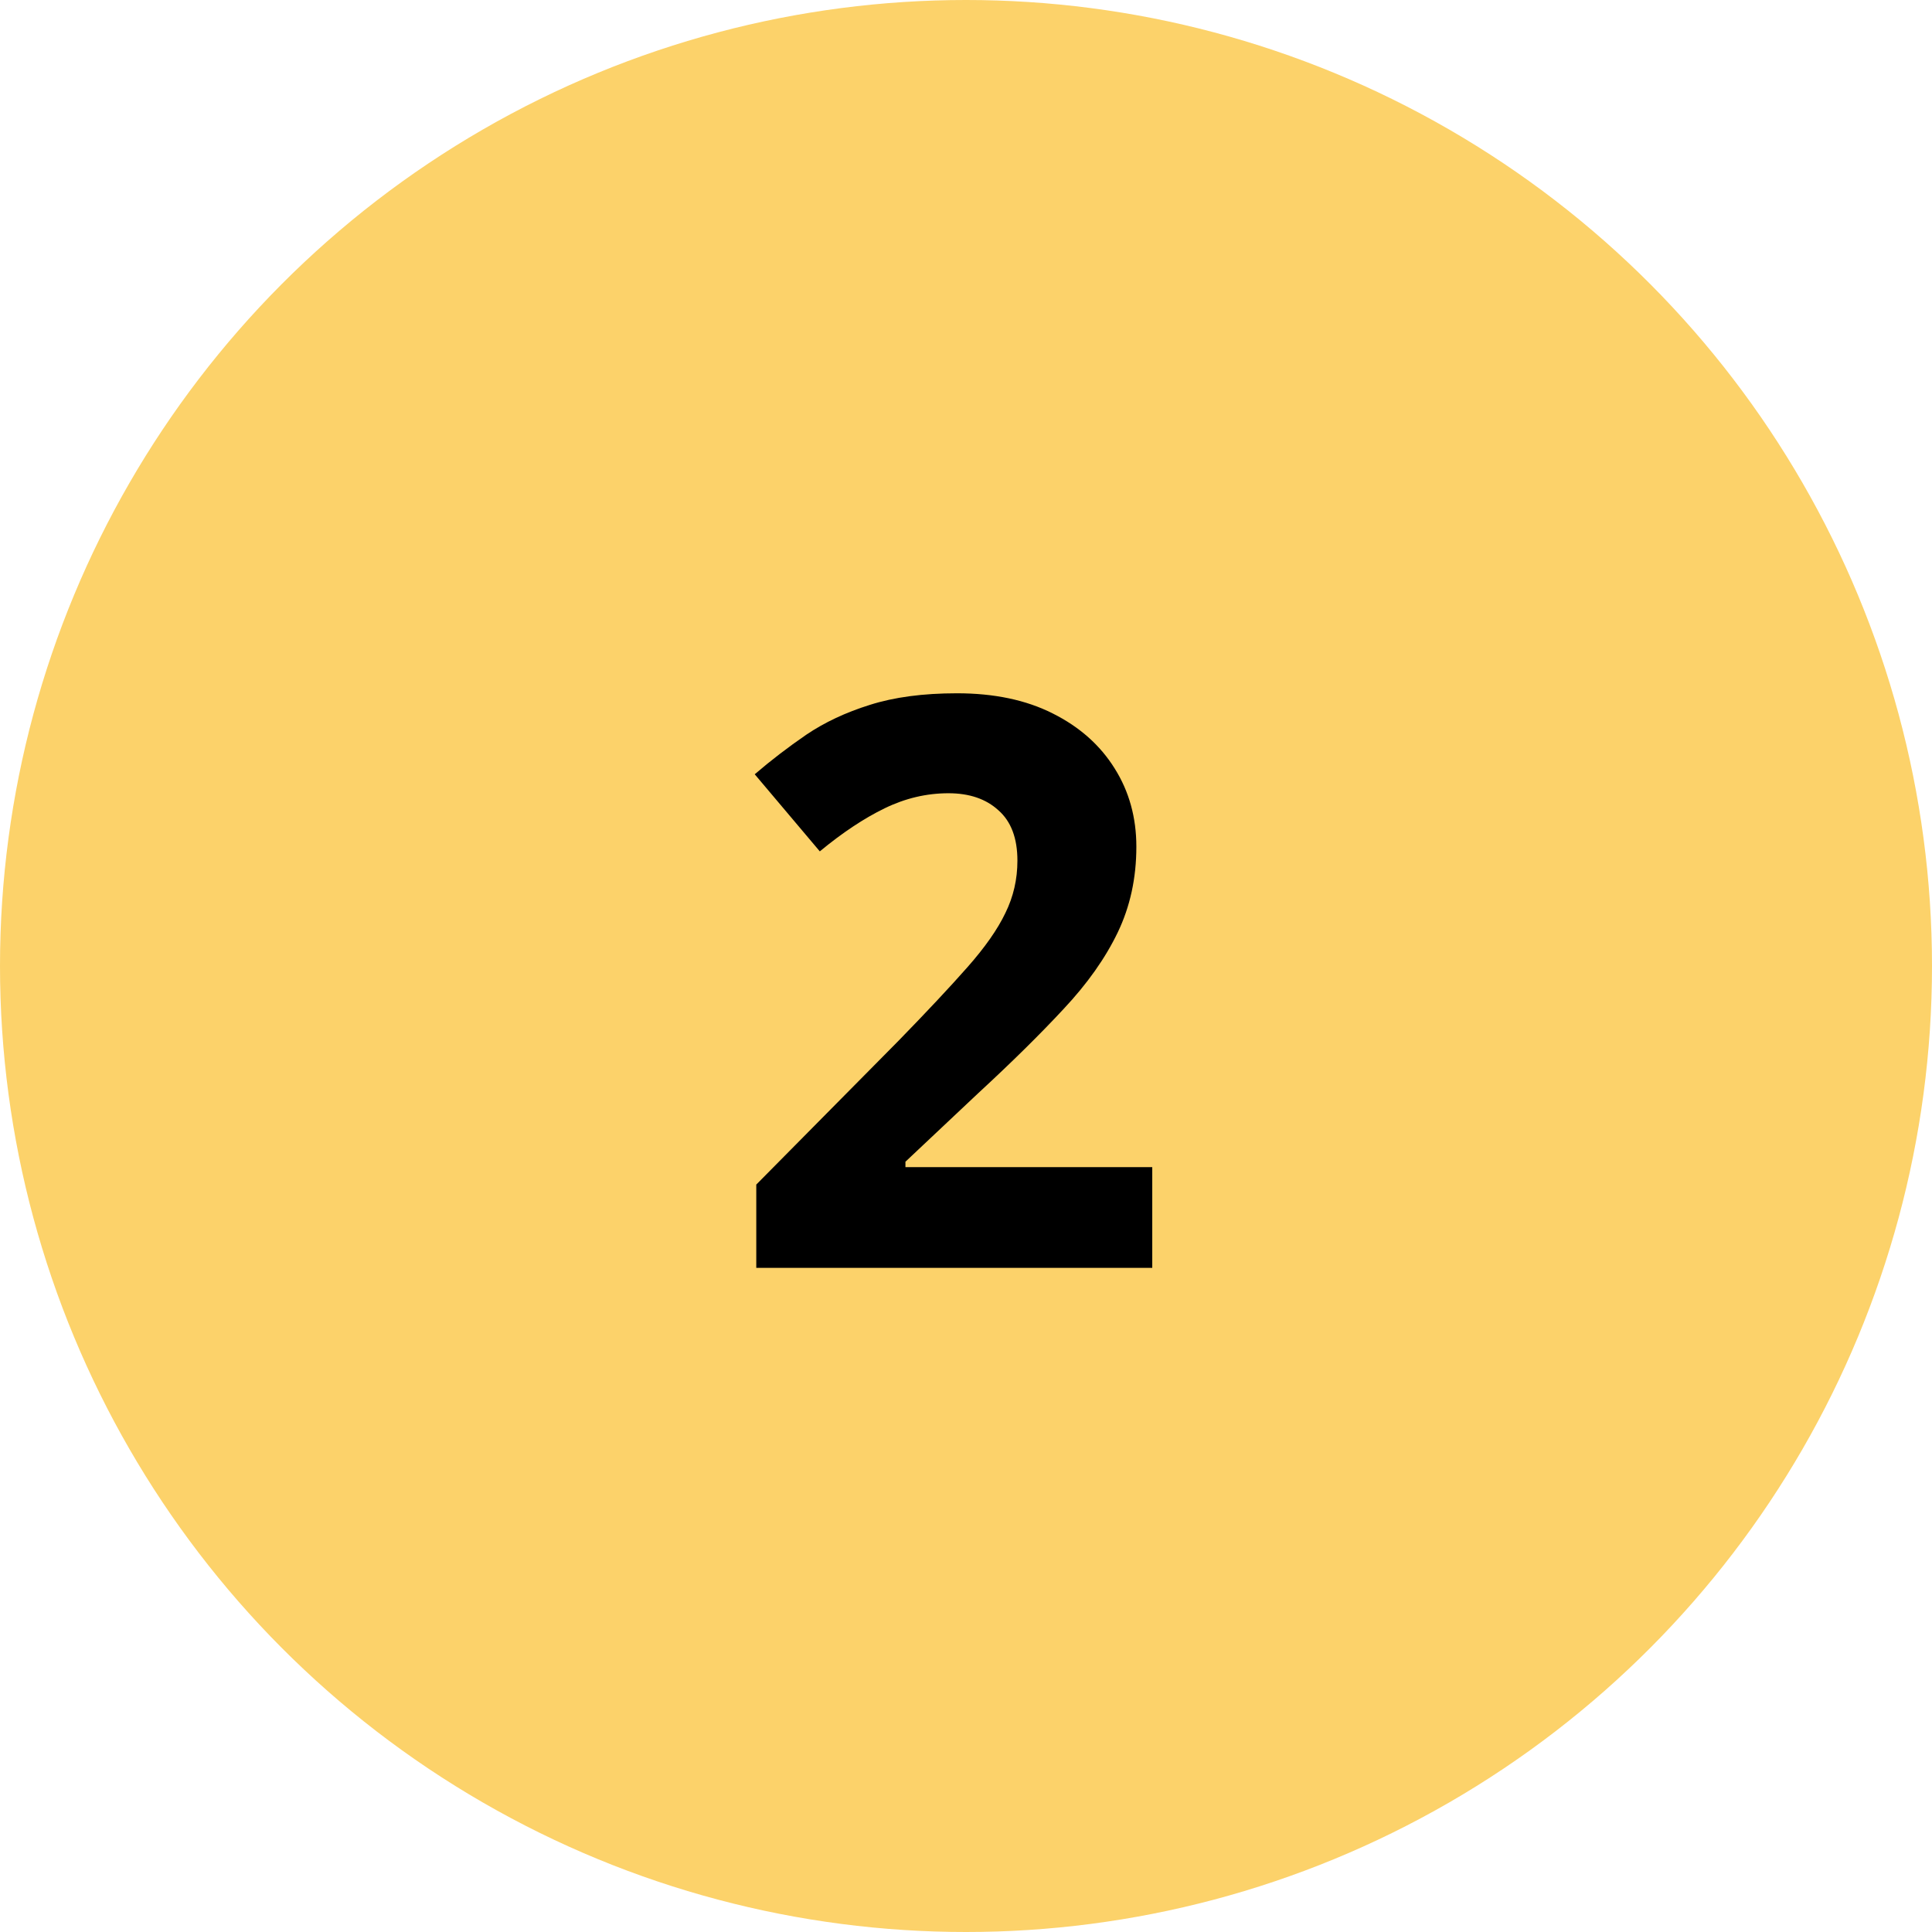
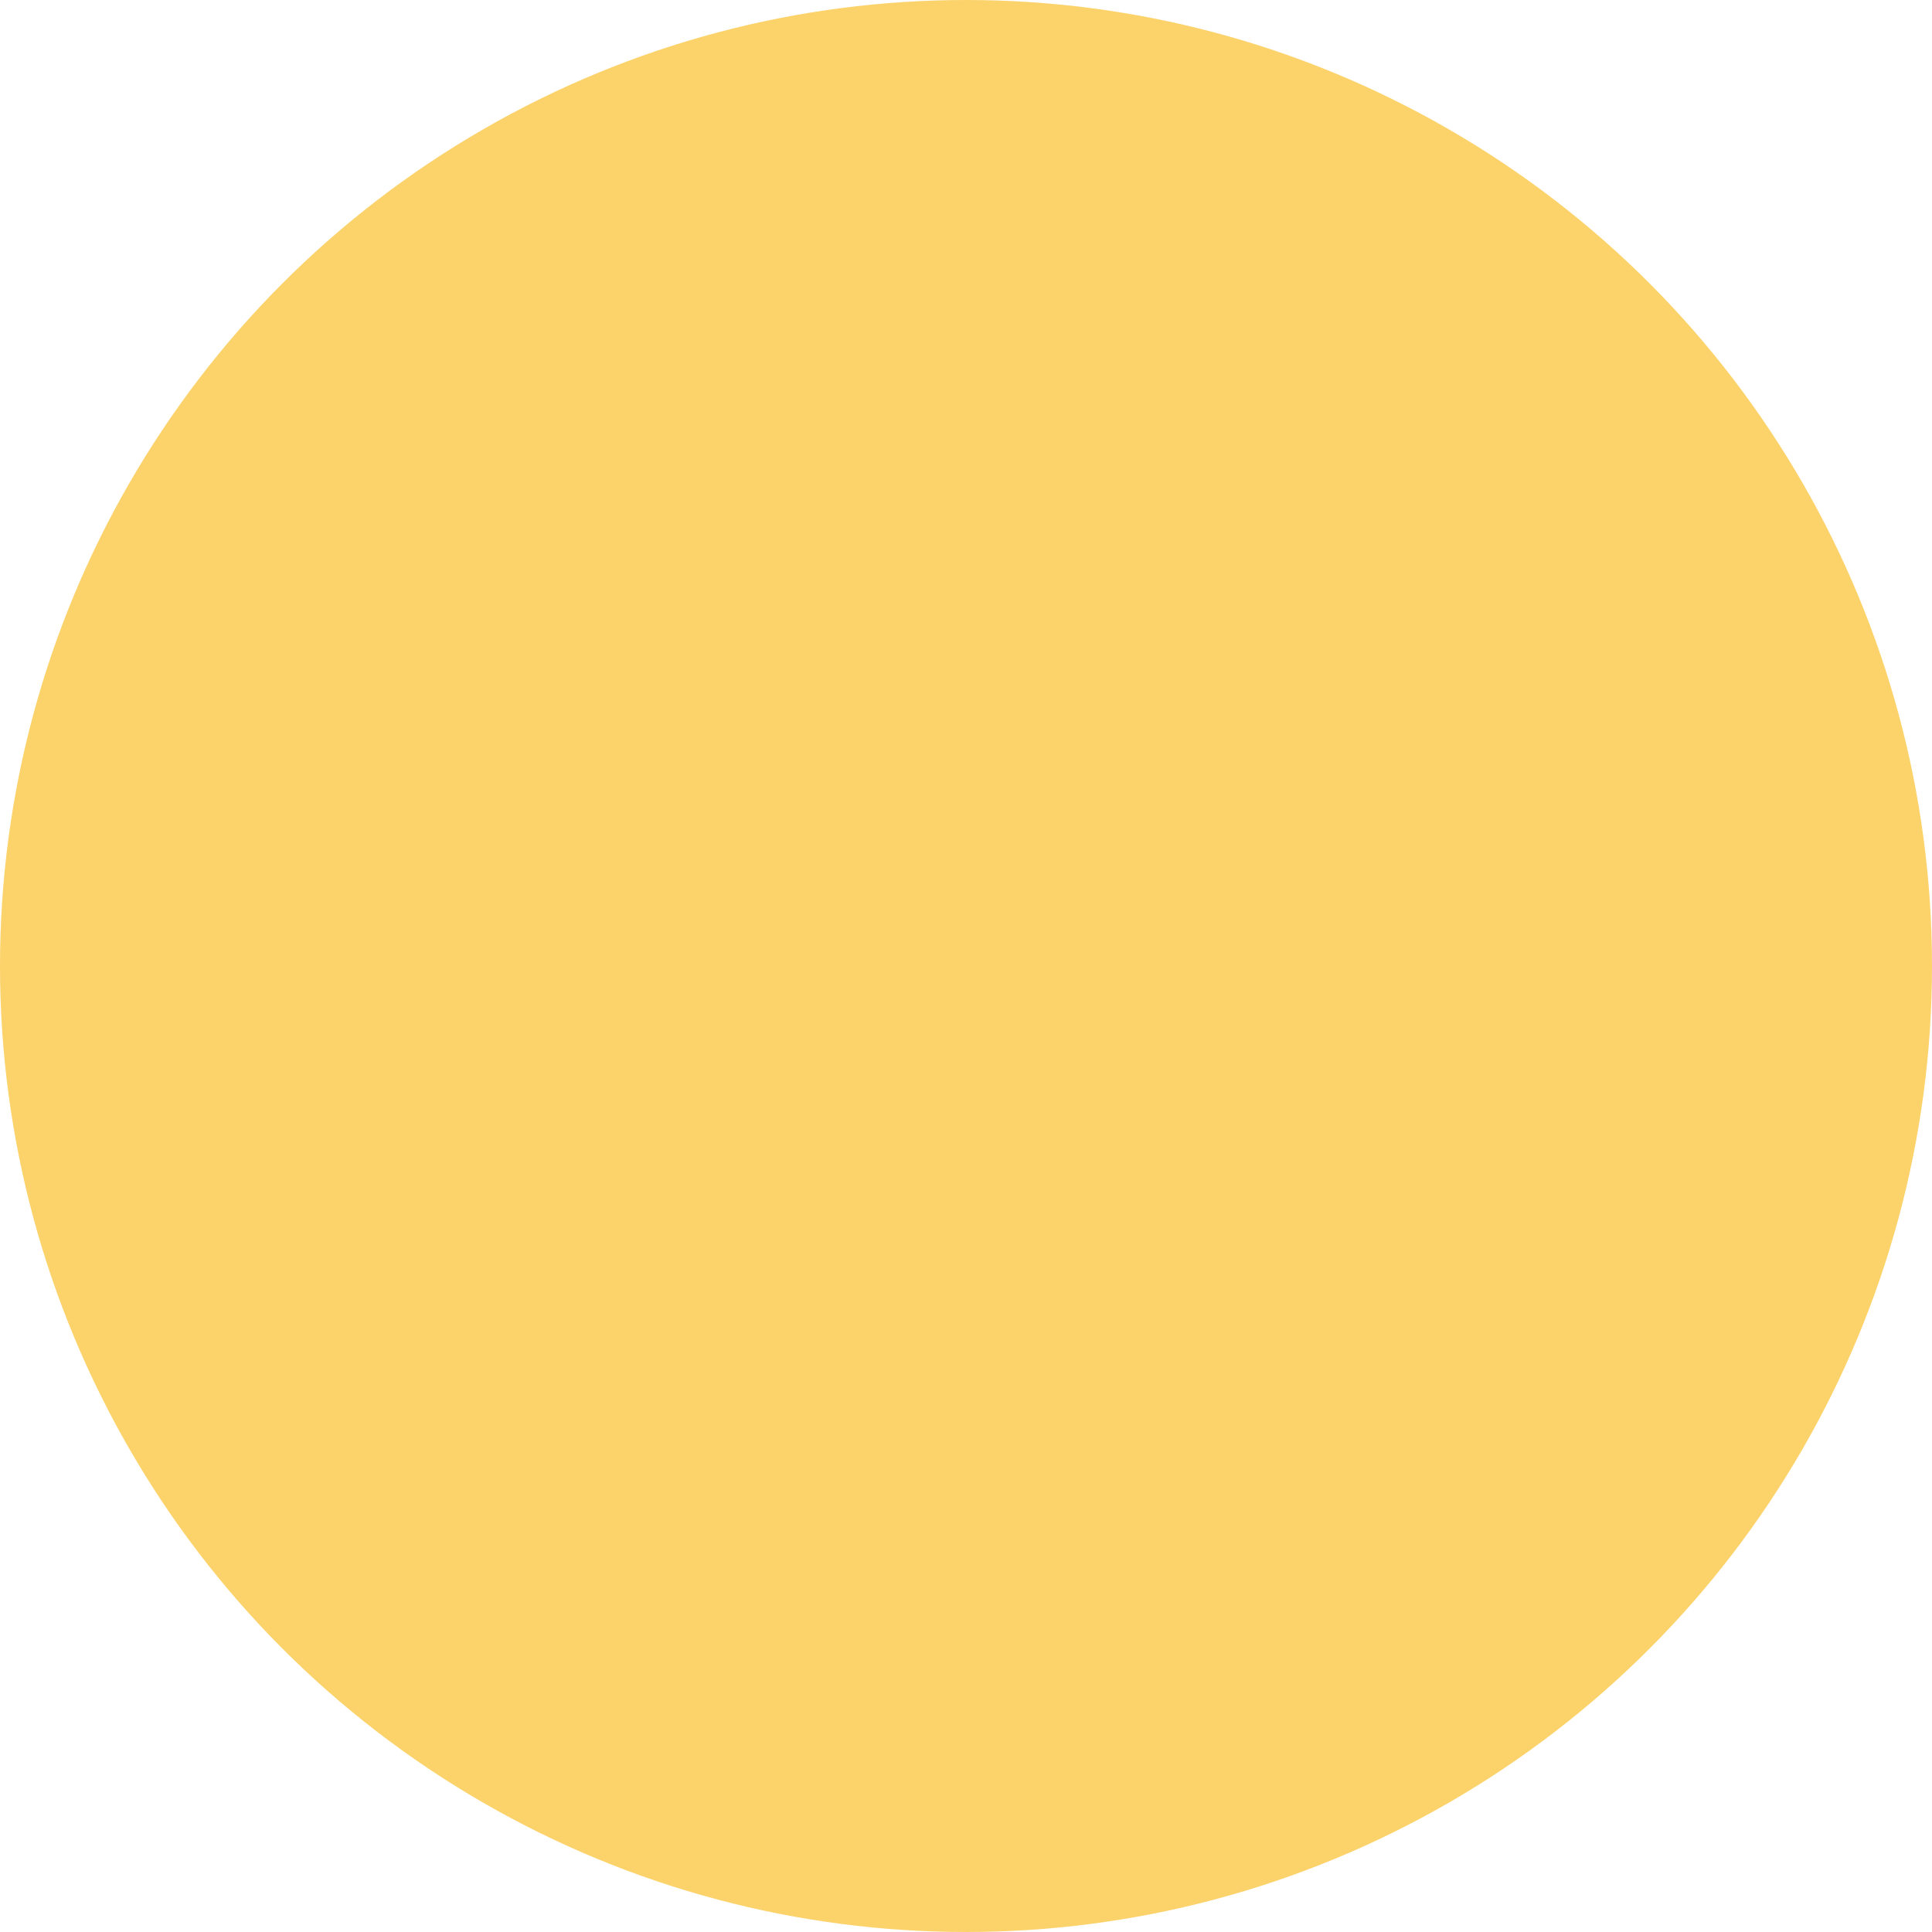
<svg xmlns="http://www.w3.org/2000/svg" width="96" height="96" viewBox="0 0 96 96" fill="none">
  <circle cx="48" cy="48" r="48" fill="#FCD26A" />
-   <path d="M57.255 63H37.579V58.861L44.644 51.718C46.069 50.255 47.211 49.036 48.071 48.06C48.944 47.072 49.573 46.173 49.958 45.365C50.356 44.556 50.555 43.69 50.555 42.766C50.555 41.649 50.24 40.815 49.611 40.263C48.995 39.698 48.167 39.416 47.128 39.416C46.037 39.416 44.978 39.666 43.951 40.167C42.924 40.667 41.853 41.38 40.736 42.304L37.502 38.473C38.31 37.78 39.164 37.125 40.062 36.509C40.974 35.893 42.026 35.399 43.22 35.026C44.426 34.642 45.87 34.449 47.551 34.449C49.4 34.449 50.985 34.783 52.307 35.45C53.642 36.117 54.668 37.029 55.387 38.184C56.106 39.326 56.465 40.623 56.465 42.073C56.465 43.626 56.157 45.044 55.541 46.328C54.925 47.611 54.026 48.882 52.846 50.139C51.678 51.397 50.266 52.79 48.61 54.317L44.991 57.725V57.994H57.255V63Z" fill="black" />
</svg>